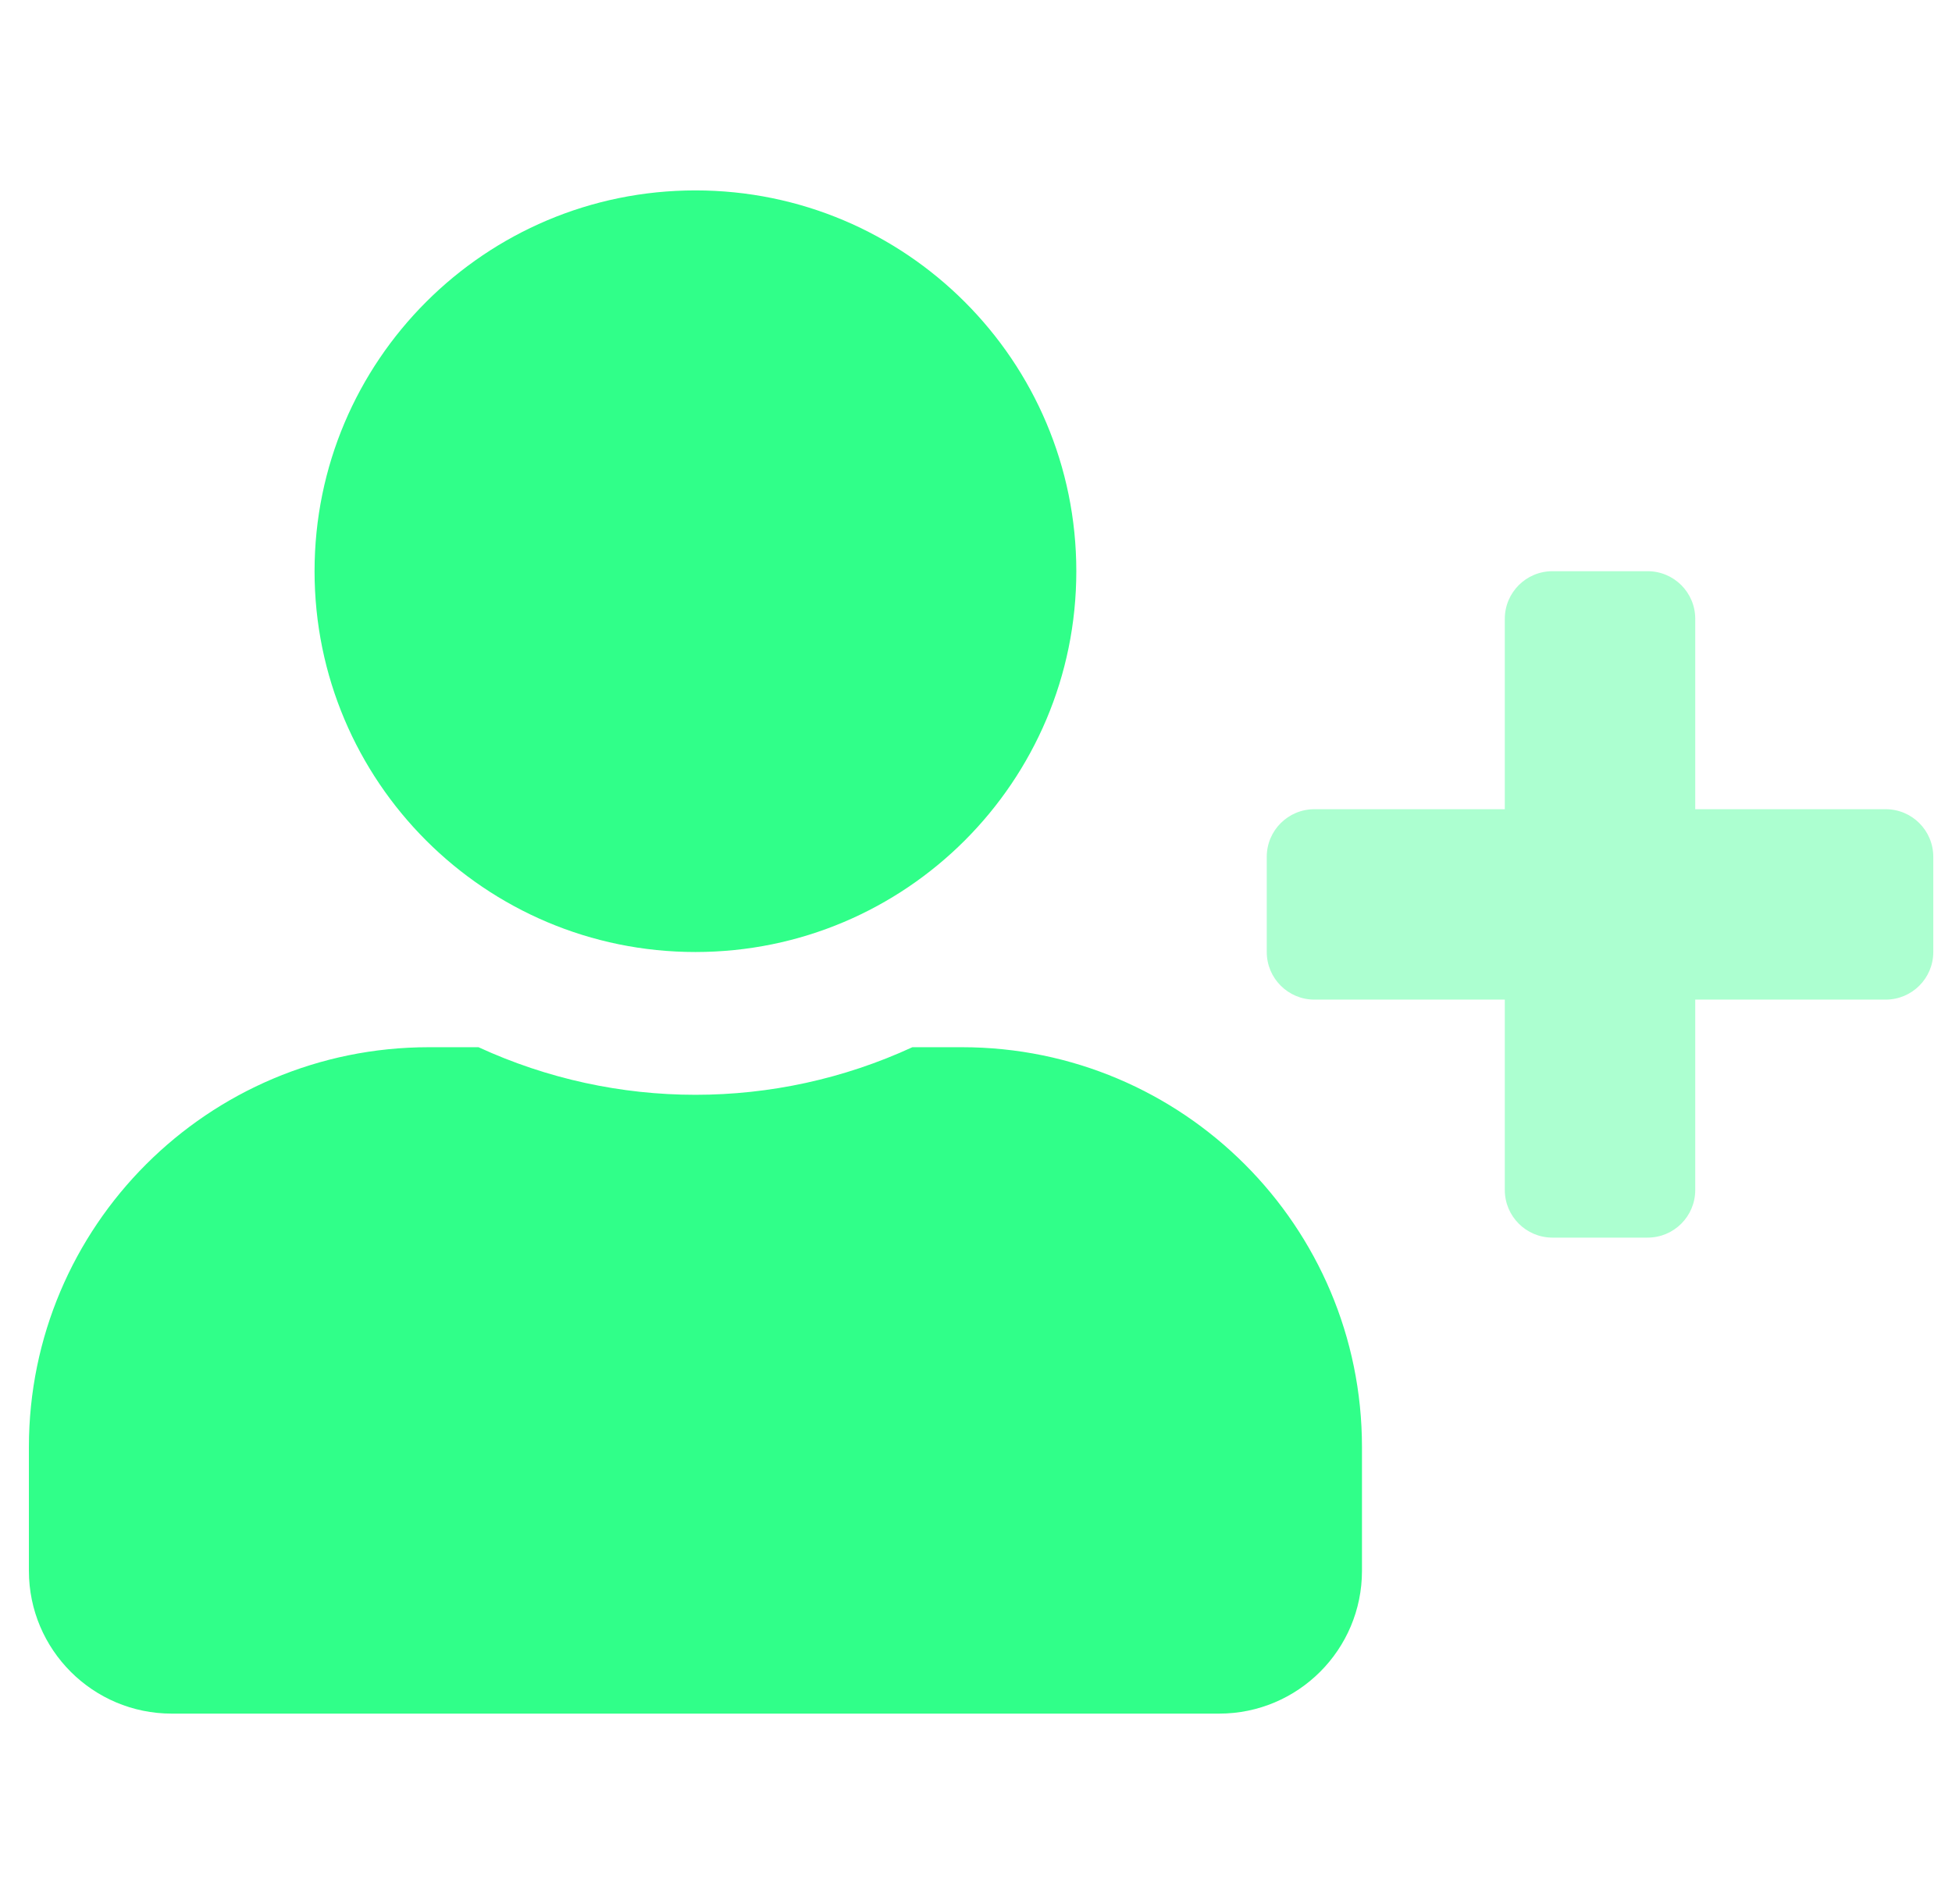
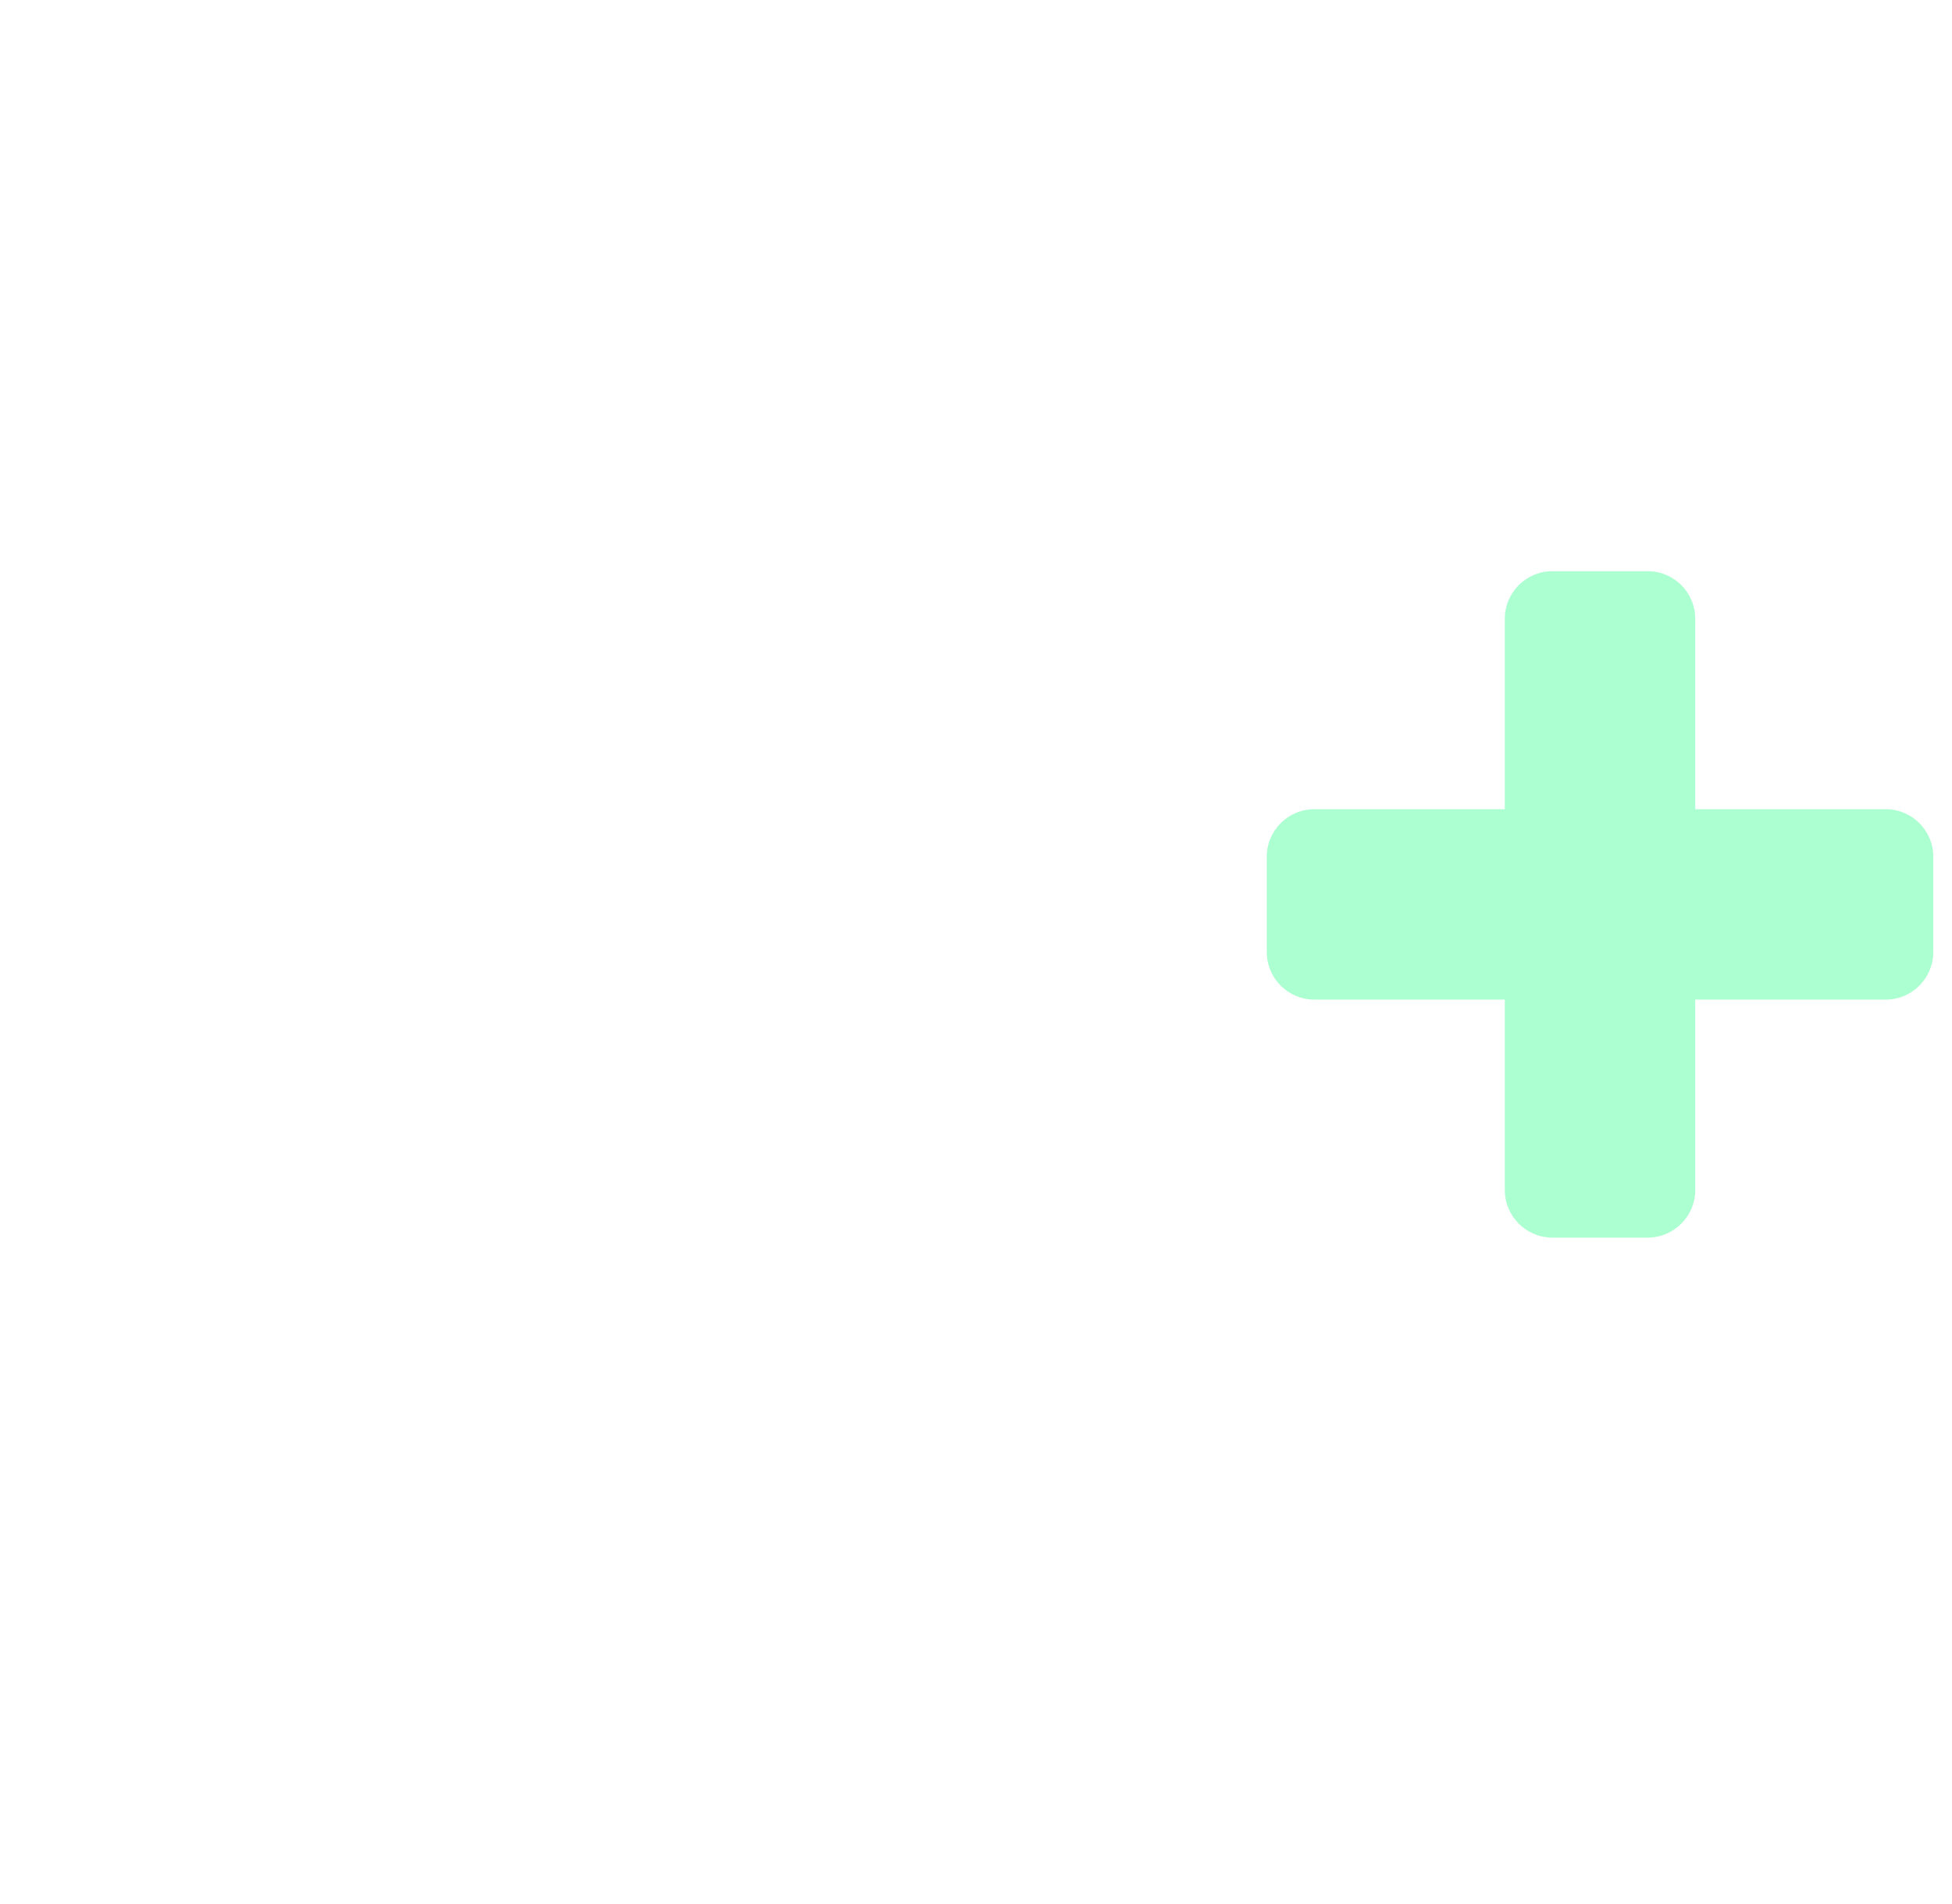
<svg xmlns="http://www.w3.org/2000/svg" width="41" height="40" viewBox="0 0 41 40" fill="none">
  <path opacity="0.4" d="M40.607 18V20C40.607 20.552 40.16 21 39.607 21H35.607V25C35.607 25.552 35.16 26 34.607 26H32.607C32.055 26 31.607 25.552 31.607 25V21H27.607C27.055 21 26.607 20.552 26.607 20V18C26.607 17.448 27.055 17 27.607 17H31.607V13C31.607 12.448 32.055 12 32.607 12H34.607C35.16 12 35.607 12.448 35.607 13V17H39.607C40.16 17 40.607 17.448 40.607 18Z" fill="#30FF89" />
-   <path fill-rule="evenodd" clip-rule="evenodd" d="M22.607 12C22.607 16.418 19.026 20 14.607 20C10.189 20 6.607 16.418 6.607 12C6.607 7.582 10.189 4 14.607 4C19.026 4 22.607 7.582 22.607 12ZM19.164 22H20.207C24.846 22.001 28.606 25.761 28.607 30.4V33C28.607 34.657 27.264 36 25.607 36H3.607C1.951 36 0.607 34.657 0.607 33V30.4C0.608 25.761 4.369 22.001 9.007 22H10.051C12.942 23.333 16.273 23.333 19.164 22Z" fill="#30FF89" />
</svg>